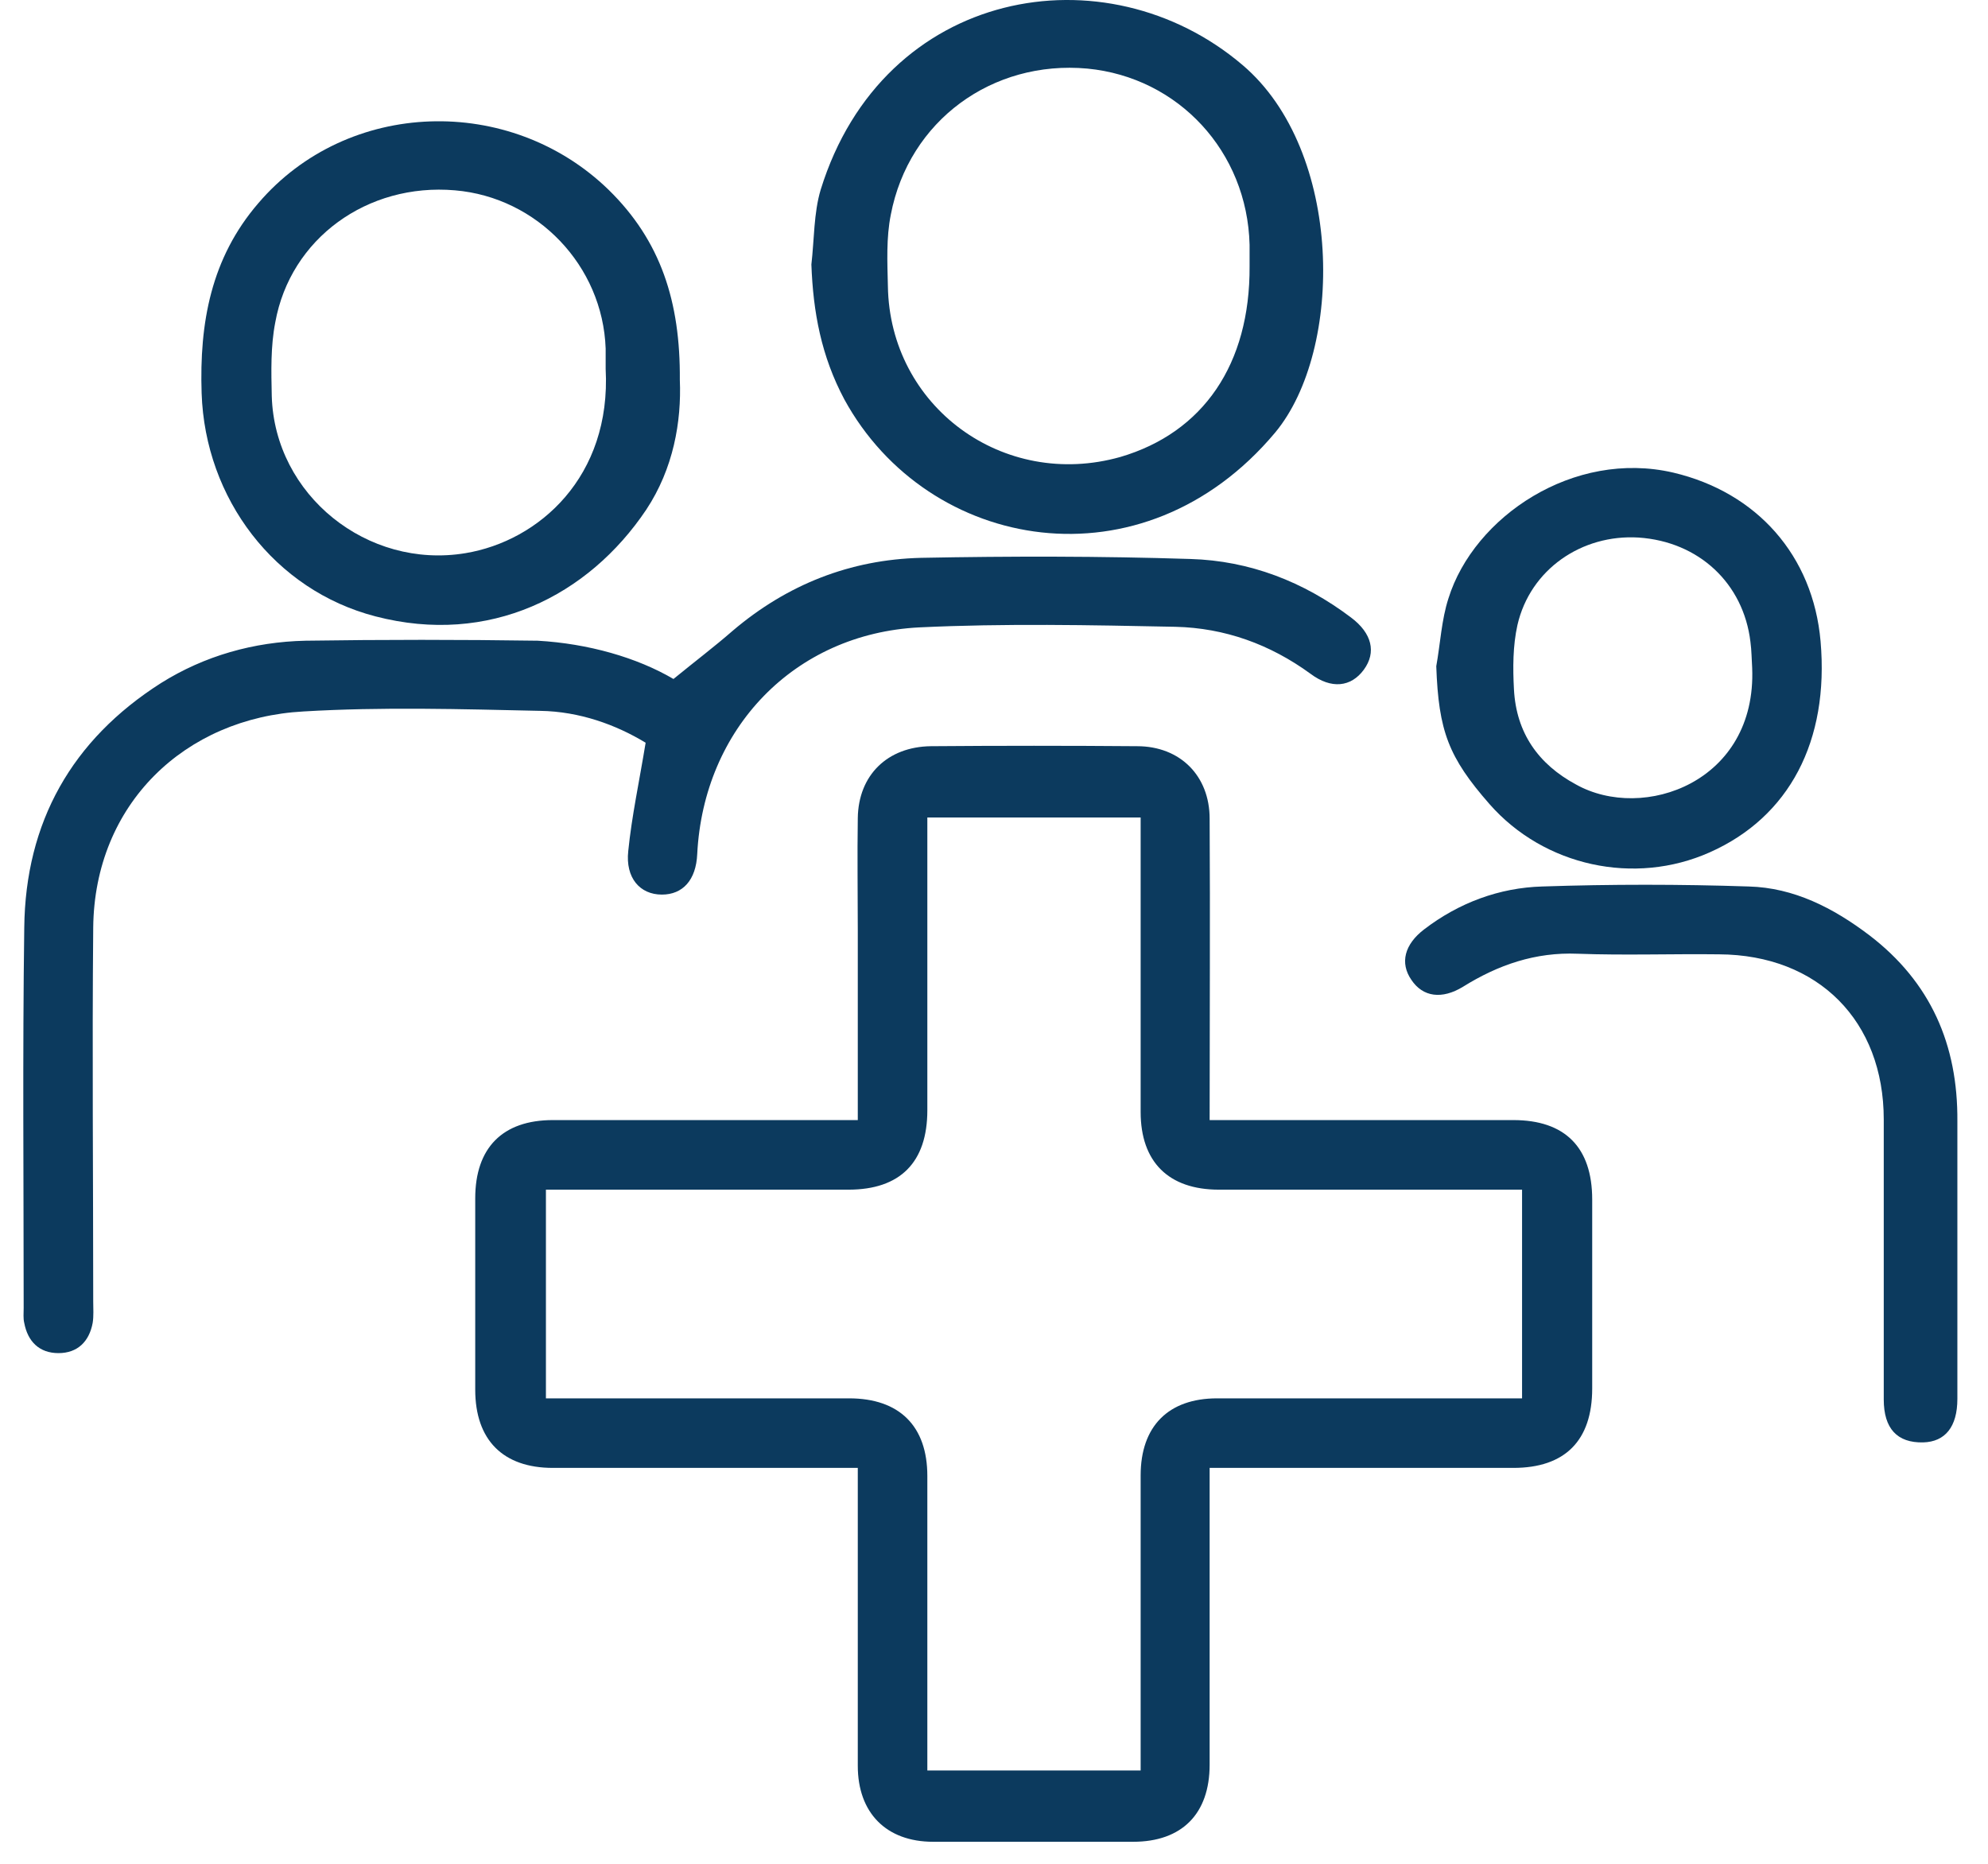
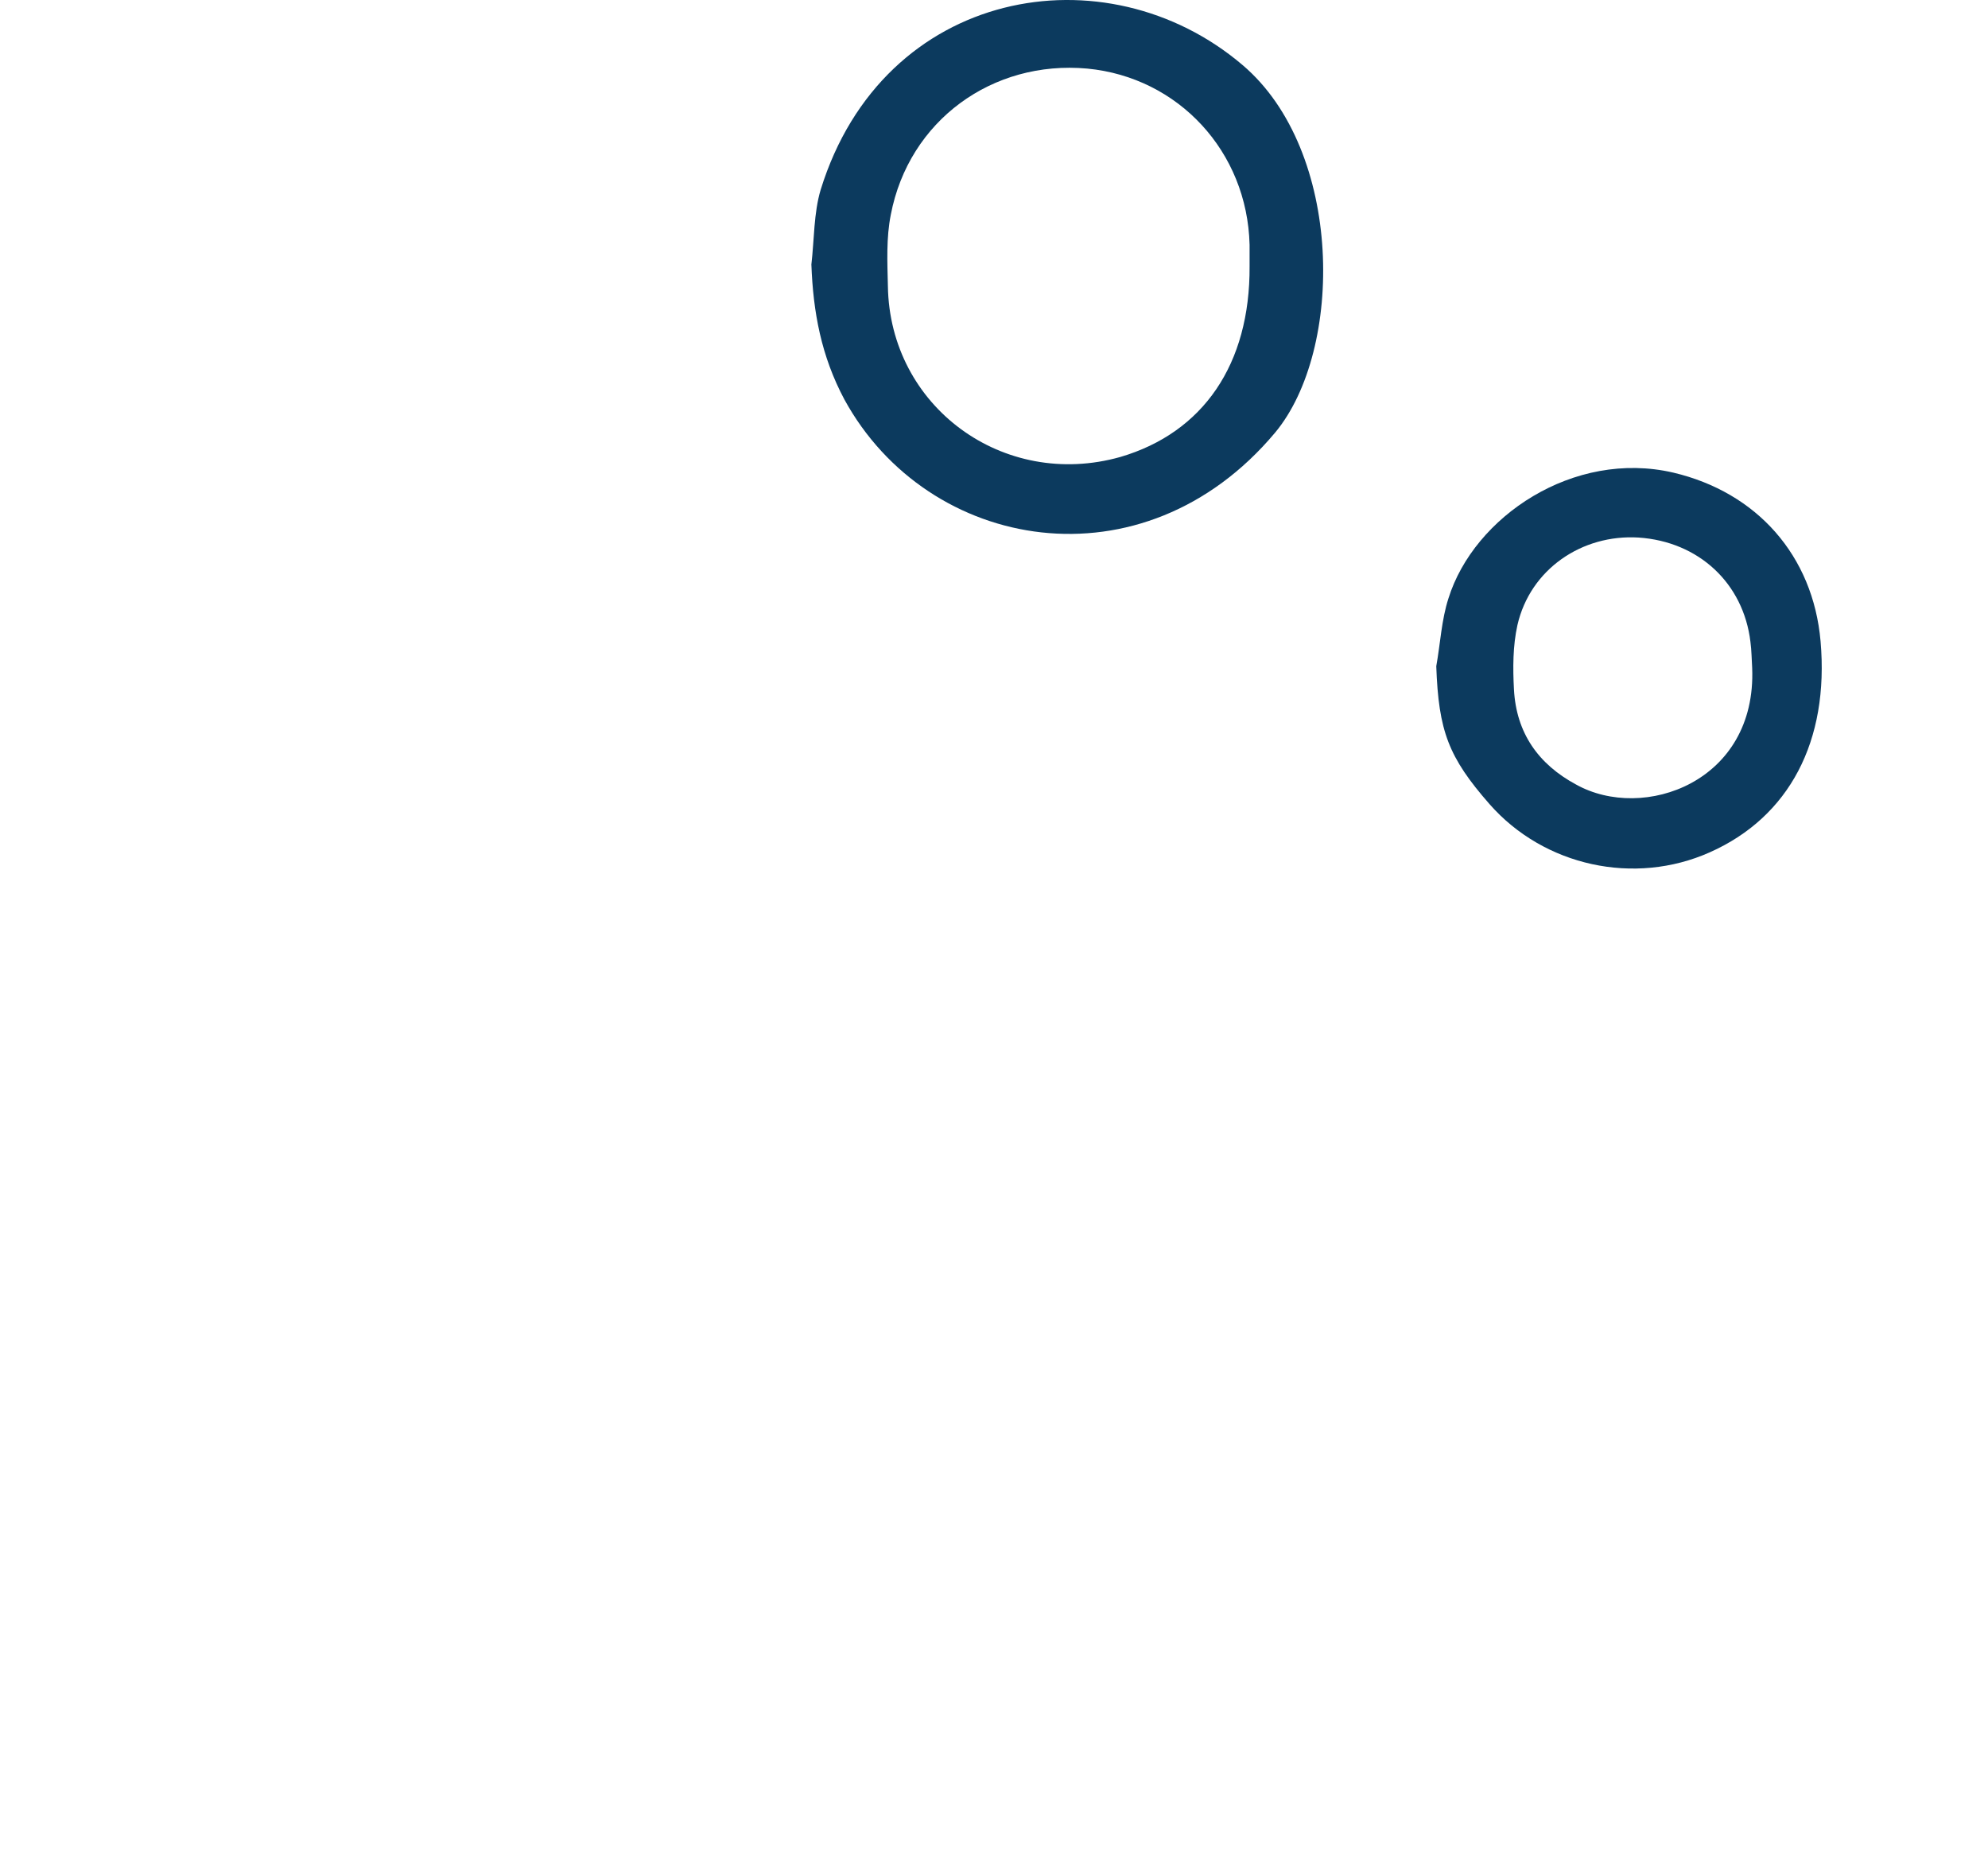
<svg xmlns="http://www.w3.org/2000/svg" width="64" height="60" viewBox="0 0 64 60" fill="none">
-   <path d="M27.615 36.058C27.615 33.968 27.615 31.972 27.615 29.975C27.615 28.762 27.596 27.549 27.615 26.336C27.634 24.955 28.567 24.041 29.966 24.022C32.187 24.004 34.389 24.004 36.609 24.022C37.99 24.022 38.942 24.974 38.942 26.355C38.961 29.546 38.942 32.737 38.942 36.058C39.203 36.058 39.446 36.058 39.688 36.058C42.693 36.058 45.697 36.058 48.72 36.058C50.381 36.058 51.258 36.935 51.258 38.615C51.258 40.649 51.258 42.664 51.258 44.698C51.258 46.378 50.381 47.255 48.72 47.255C45.734 47.255 42.749 47.255 39.763 47.255C39.52 47.255 39.259 47.255 38.942 47.255C38.942 47.553 38.942 47.815 38.942 48.057C38.942 50.968 38.942 53.879 38.942 56.809C38.942 58.395 38.046 59.291 36.479 59.291C34.333 59.291 32.187 59.291 30.041 59.291C28.529 59.291 27.615 58.358 27.615 56.846C27.615 53.935 27.615 51.024 27.615 48.094C27.615 47.833 27.615 47.591 27.615 47.255C27.316 47.255 27.074 47.255 26.831 47.255C23.827 47.255 20.822 47.255 17.799 47.255C16.195 47.255 15.299 46.359 15.299 44.736C15.299 42.683 15.299 40.63 15.299 38.578C15.299 36.954 16.176 36.058 17.799 36.058C21.028 36.058 24.275 36.058 27.615 36.058ZM49 38.298C48.701 38.298 48.44 38.298 48.197 38.298C45.212 38.298 42.226 38.298 39.24 38.298C37.617 38.298 36.721 37.402 36.721 35.797C36.721 32.886 36.721 29.975 36.721 27.045C36.721 26.803 36.721 26.56 36.721 26.317C34.389 26.317 32.131 26.317 29.854 26.317C29.854 29.49 29.854 32.625 29.854 35.741C29.854 37.421 28.977 38.298 27.316 38.298C24.331 38.298 21.345 38.298 18.359 38.298C18.117 38.298 17.855 38.298 17.575 38.298C17.575 40.574 17.575 42.758 17.575 45.016C17.874 45.016 18.117 45.016 18.378 45.016C21.363 45.016 24.349 45.016 27.335 45.016C28.958 45.016 29.854 45.911 29.854 47.516C29.854 50.427 29.854 53.338 29.854 56.268C29.854 56.51 29.854 56.753 29.854 56.996C32.187 56.996 34.445 56.996 36.721 56.996C36.721 53.786 36.721 50.651 36.721 47.497C36.721 45.911 37.617 45.016 39.184 45.016C42.189 45.016 45.193 45.016 48.216 45.016C48.459 45.016 48.72 45.016 49 45.016C49 42.758 49 40.574 49 38.298Z" fill="#0C3A5E" />
-   <path d="M21.681 21.858C22.39 21.279 23.006 20.813 23.584 20.309C25.338 18.816 27.372 18.014 29.649 17.958C32.541 17.902 35.434 17.902 38.326 17.995C40.229 18.051 41.965 18.723 43.495 19.88C44.167 20.384 44.316 20.999 43.906 21.559C43.495 22.119 42.861 22.194 42.189 21.69C40.883 20.738 39.427 20.216 37.841 20.178C35.098 20.122 32.336 20.066 29.593 20.197C25.562 20.402 22.651 23.462 22.446 27.493C22.409 28.333 21.979 28.799 21.308 28.799C20.598 28.799 20.132 28.258 20.225 27.4C20.337 26.28 20.58 25.161 20.785 23.91C19.833 23.332 18.658 22.903 17.389 22.884C14.851 22.828 12.294 22.753 9.775 22.903C5.95 23.108 3.039 25.888 3.001 29.863C2.964 33.875 3.001 37.887 3.001 41.899C3.001 42.123 3.02 42.366 2.983 42.59C2.871 43.187 2.498 43.56 1.882 43.56C1.266 43.56 0.893 43.187 0.781 42.59C0.744 42.44 0.762 42.272 0.762 42.105C0.762 38.018 0.725 33.95 0.781 29.863C0.818 26.467 2.311 23.817 5.185 21.988C6.584 21.111 8.17 20.663 9.831 20.626C12.332 20.589 14.814 20.589 17.314 20.626C18.938 20.719 20.505 21.167 21.681 21.858Z" fill="#0C3A5E" />
  <path d="M26.121 8.515C26.214 7.713 26.196 6.855 26.42 6.108C28.435 -0.404 35.601 -1.655 40.005 2.096C43.252 4.858 43.27 11.259 41.05 13.927C36.795 19.003 29.872 17.771 27.185 12.863C26.438 11.464 26.177 10.046 26.121 8.515ZM40.228 8.571C40.228 8.348 40.228 8.105 40.228 7.881C40.154 4.877 37.933 2.488 35.004 2.208C31.943 1.928 29.256 3.888 28.678 6.911C28.528 7.657 28.566 8.441 28.584 9.206C28.64 13.087 32.298 15.774 36.067 14.711C38.736 13.927 40.247 11.725 40.228 8.571Z" fill="#0C3A5E" />
-   <path d="M21.886 12.229C21.942 13.572 21.681 15.084 20.804 16.409C18.938 19.189 15.747 20.794 12.09 19.843C8.843 19.003 6.603 16.054 6.491 12.658C6.417 10.4 6.79 8.31 8.32 6.537C11.194 3.179 16.419 3.029 19.591 6.108C21.271 7.75 21.905 9.71 21.886 12.229ZM19.498 11.874C19.498 11.725 19.498 11.464 19.498 11.221C19.404 8.553 17.296 6.351 14.646 6.127C11.828 5.884 9.346 7.676 8.861 10.382C8.712 11.147 8.731 11.949 8.749 12.752C8.843 15.942 11.828 18.331 14.982 17.808C17.352 17.417 19.684 15.345 19.498 11.874Z" fill="#0C3A5E" />
  <path d="M46.238 21.447C46.369 20.72 46.406 19.954 46.63 19.264C47.451 16.633 50.661 14.468 53.87 15.215C56.558 15.849 58.368 17.883 58.61 20.645C58.89 23.855 57.603 26.299 55.046 27.437C52.62 28.52 49.709 27.885 47.955 25.889C46.63 24.377 46.313 23.537 46.238 21.447ZM56.408 21.503C56.39 21.223 56.39 20.943 56.352 20.663C56.128 18.779 54.691 17.435 52.751 17.305C50.922 17.193 49.261 18.331 48.851 20.122C48.702 20.794 48.702 21.503 48.739 22.194C48.813 23.593 49.523 24.601 50.736 25.254C52.9 26.467 56.558 25.179 56.408 21.503Z" fill="#0C3A5E" />
-   <path d="M63.014 40.276C63.014 41.862 63.014 43.448 63.014 45.034C63.014 45.93 62.623 46.415 61.913 46.434C61.074 46.453 60.644 45.986 60.644 45.053C60.644 42.049 60.644 39.044 60.644 36.04C60.644 32.868 58.536 30.74 55.345 30.722C53.833 30.703 52.322 30.759 50.792 30.703C49.429 30.647 48.235 31.058 47.097 31.767C46.425 32.177 45.809 32.103 45.436 31.543C45.063 31.002 45.212 30.404 45.847 29.919C46.966 29.061 48.273 28.576 49.653 28.538C51.855 28.464 54.076 28.464 56.297 28.538C57.752 28.576 59.021 29.229 60.178 30.106C62.156 31.617 63.033 33.633 63.014 36.096C63.014 37.477 63.014 38.876 63.014 40.276Z" fill="#0C3A5E" />
</svg>